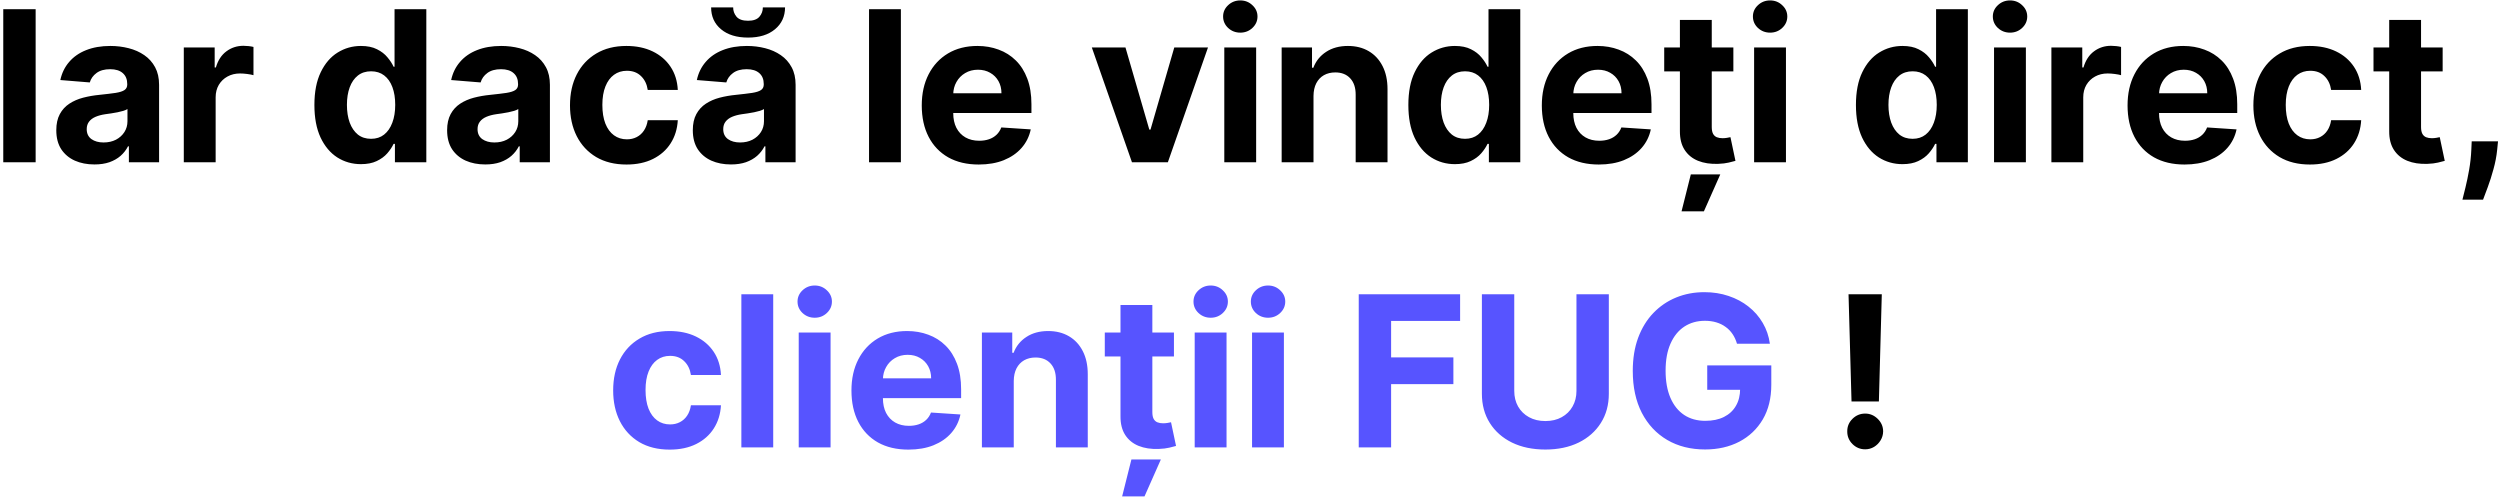
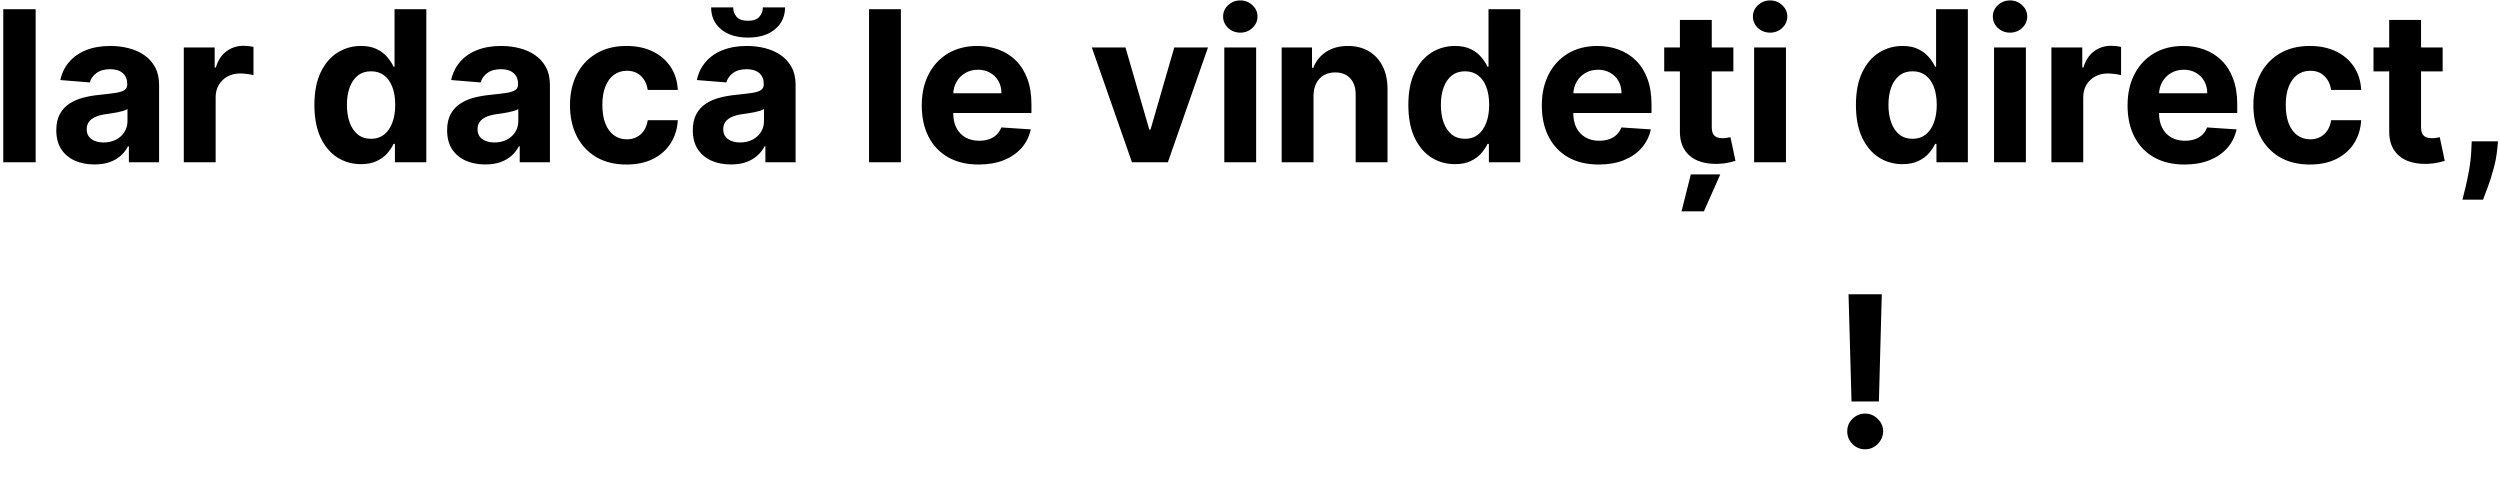
<svg xmlns="http://www.w3.org/2000/svg" width="570" height="114" viewBox="0 0 570 114" fill="none">
  <path d="M8.126 2.091V37H0.745V2.091H8.126ZM21.528 37.494C19.857 37.494 18.369 37.205 17.062 36.625C15.755 36.034 14.721 35.165 13.96 34.017C13.21 32.858 12.835 31.415 12.835 29.688C12.835 28.233 13.102 27.011 13.636 26.023C14.17 25.034 14.897 24.239 15.818 23.636C16.738 23.034 17.783 22.579 18.954 22.273C20.136 21.966 21.374 21.75 22.67 21.625C24.192 21.466 25.42 21.318 26.352 21.182C27.283 21.034 27.959 20.818 28.38 20.534C28.8 20.25 29.011 19.829 29.011 19.273V19.171C29.011 18.091 28.67 17.256 27.988 16.665C27.317 16.074 26.363 15.778 25.124 15.778C23.817 15.778 22.778 16.068 22.005 16.648C21.232 17.216 20.721 17.932 20.471 18.796L13.755 18.25C14.096 16.659 14.766 15.284 15.766 14.125C16.766 12.954 18.056 12.057 19.636 11.432C21.227 10.796 23.067 10.477 25.158 10.477C26.613 10.477 28.005 10.648 29.334 10.989C30.675 11.329 31.863 11.858 32.897 12.574C33.943 13.29 34.766 14.21 35.369 15.335C35.971 16.449 36.272 17.784 36.272 19.341V37H29.386V33.369H29.181C28.761 34.188 28.198 34.909 27.494 35.534C26.789 36.148 25.942 36.631 24.954 36.983C23.965 37.324 22.823 37.494 21.528 37.494ZM23.607 32.483C24.675 32.483 25.619 32.273 26.437 31.852C27.255 31.421 27.897 30.841 28.363 30.114C28.829 29.386 29.062 28.562 29.062 27.642V24.864C28.834 25.011 28.522 25.148 28.124 25.273C27.738 25.386 27.3 25.494 26.812 25.597C26.323 25.688 25.834 25.773 25.346 25.852C24.857 25.921 24.414 25.983 24.016 26.04C23.164 26.165 22.42 26.364 21.783 26.636C21.147 26.909 20.653 27.278 20.3 27.744C19.948 28.199 19.772 28.767 19.772 29.449C19.772 30.438 20.13 31.193 20.846 31.716C21.573 32.227 22.494 32.483 23.607 32.483ZM41.906 37V10.818H48.945V15.386H49.218C49.695 13.761 50.496 12.534 51.621 11.704C52.746 10.864 54.042 10.443 55.508 10.443C55.871 10.443 56.264 10.466 56.684 10.511C57.104 10.557 57.474 10.619 57.792 10.699V17.142C57.451 17.04 56.979 16.949 56.377 16.869C55.775 16.79 55.224 16.75 54.724 16.75C53.656 16.75 52.701 16.983 51.86 17.449C51.031 17.903 50.371 18.54 49.883 19.358C49.406 20.176 49.167 21.119 49.167 22.188V37H41.906ZM82.303 37.426C80.315 37.426 78.513 36.915 76.9 35.892C75.298 34.858 74.025 33.341 73.082 31.341C72.15 29.329 71.684 26.864 71.684 23.943C71.684 20.943 72.167 18.449 73.133 16.46C74.099 14.46 75.383 12.966 76.985 11.977C78.599 10.977 80.366 10.477 82.286 10.477C83.752 10.477 84.974 10.727 85.951 11.227C86.94 11.716 87.735 12.329 88.337 13.068C88.951 13.796 89.417 14.511 89.735 15.216H89.957V2.091H97.201V37H90.042V32.807H89.735C89.394 33.534 88.911 34.256 88.286 34.972C87.673 35.676 86.871 36.261 85.883 36.727C84.906 37.193 83.712 37.426 82.303 37.426ZM84.604 31.648C85.775 31.648 86.763 31.329 87.57 30.693C88.388 30.046 89.013 29.142 89.445 27.983C89.888 26.824 90.11 25.466 90.11 23.909C90.11 22.352 89.894 21 89.462 19.852C89.031 18.704 88.406 17.818 87.587 17.193C86.769 16.568 85.775 16.256 84.604 16.256C83.411 16.256 82.406 16.579 81.587 17.227C80.769 17.875 80.15 18.773 79.729 19.921C79.309 21.068 79.099 22.398 79.099 23.909C79.099 25.432 79.309 26.778 79.729 27.949C80.161 29.108 80.781 30.017 81.587 30.676C82.406 31.324 83.411 31.648 84.604 31.648ZM110.637 37.494C108.967 37.494 107.478 37.205 106.171 36.625C104.864 36.034 103.83 35.165 103.069 34.017C102.319 32.858 101.944 31.415 101.944 29.688C101.944 28.233 102.211 27.011 102.745 26.023C103.279 25.034 104.006 24.239 104.927 23.636C105.847 23.034 106.893 22.579 108.063 22.273C109.245 21.966 110.484 21.75 111.779 21.625C113.302 21.466 114.529 21.318 115.461 21.182C116.393 21.034 117.069 20.818 117.489 20.534C117.91 20.25 118.12 19.829 118.12 19.273V19.171C118.12 18.091 117.779 17.256 117.097 16.665C116.427 16.074 115.472 15.778 114.234 15.778C112.927 15.778 111.887 16.068 111.114 16.648C110.342 17.216 109.83 17.932 109.58 18.796L102.864 18.25C103.205 16.659 103.876 15.284 104.876 14.125C105.876 12.954 107.165 12.057 108.745 11.432C110.336 10.796 112.177 10.477 114.268 10.477C115.722 10.477 117.114 10.648 118.444 10.989C119.785 11.329 120.972 11.858 122.006 12.574C123.052 13.29 123.876 14.21 124.478 15.335C125.08 16.449 125.381 17.784 125.381 19.341V37H118.495V33.369H118.29C117.87 34.188 117.308 34.909 116.603 35.534C115.898 36.148 115.052 36.631 114.063 36.983C113.075 37.324 111.933 37.494 110.637 37.494ZM112.717 32.483C113.785 32.483 114.728 32.273 115.546 31.852C116.364 31.421 117.006 30.841 117.472 30.114C117.938 29.386 118.171 28.562 118.171 27.642V24.864C117.944 25.011 117.631 25.148 117.234 25.273C116.847 25.386 116.41 25.494 115.921 25.597C115.433 25.688 114.944 25.773 114.455 25.852C113.967 25.921 113.523 25.983 113.126 26.04C112.273 26.165 111.529 26.364 110.893 26.636C110.256 26.909 109.762 27.278 109.41 27.744C109.058 28.199 108.881 28.767 108.881 29.449C108.881 30.438 109.239 31.193 109.955 31.716C110.683 32.227 111.603 32.483 112.717 32.483ZM142.844 37.511C140.163 37.511 137.856 36.943 135.924 35.807C134.004 34.659 132.526 33.068 131.492 31.034C130.469 29 129.958 26.659 129.958 24.011C129.958 21.329 130.475 18.977 131.509 16.954C132.555 14.921 134.038 13.335 135.958 12.199C137.879 11.051 140.163 10.477 142.81 10.477C145.094 10.477 147.094 10.892 148.81 11.722C150.526 12.551 151.884 13.716 152.884 15.216C153.884 16.716 154.435 18.477 154.538 20.5H147.685C147.492 19.193 146.981 18.142 146.151 17.347C145.333 16.54 144.259 16.136 142.93 16.136C141.805 16.136 140.822 16.443 139.981 17.057C139.151 17.659 138.504 18.54 138.038 19.699C137.572 20.858 137.339 22.261 137.339 23.909C137.339 25.579 137.566 27 138.021 28.171C138.487 29.341 139.14 30.233 139.981 30.847C140.822 31.46 141.805 31.767 142.93 31.767C143.759 31.767 144.504 31.597 145.163 31.256C145.833 30.915 146.384 30.421 146.816 29.773C147.259 29.114 147.549 28.324 147.685 27.403H154.538C154.424 29.403 153.879 31.165 152.901 32.688C151.935 34.199 150.6 35.381 148.896 36.233C147.191 37.085 145.174 37.511 142.844 37.511ZM166.653 37.494C164.982 37.494 163.494 37.205 162.187 36.625C160.88 36.034 159.846 35.165 159.085 34.017C158.335 32.858 157.96 31.415 157.96 29.688C157.96 28.233 158.227 27.011 158.761 26.023C159.295 25.034 160.022 24.239 160.942 23.636C161.863 23.034 162.908 22.579 164.079 22.273C165.261 21.966 166.499 21.75 167.795 21.625C169.317 21.466 170.545 21.318 171.477 21.182C172.408 21.034 173.085 20.818 173.505 20.534C173.925 20.25 174.136 19.829 174.136 19.273V19.171C174.136 18.091 173.795 17.256 173.113 16.665C172.442 16.074 171.488 15.778 170.249 15.778C168.942 15.778 167.903 16.068 167.13 16.648C166.357 17.216 165.846 17.932 165.596 18.796L158.88 18.25C159.221 16.659 159.891 15.284 160.891 14.125C161.891 12.954 163.181 12.057 164.761 11.432C166.352 10.796 168.192 10.477 170.283 10.477C171.738 10.477 173.13 10.648 174.46 10.989C175.8 11.329 176.988 11.858 178.022 12.574C179.067 13.29 179.891 14.21 180.494 15.335C181.096 16.449 181.397 17.784 181.397 19.341V37H174.511V33.369H174.306C173.886 34.188 173.323 34.909 172.619 35.534C171.914 36.148 171.067 36.631 170.079 36.983C169.09 37.324 167.948 37.494 166.653 37.494ZM168.732 32.483C169.8 32.483 170.744 32.273 171.562 31.852C172.38 31.421 173.022 30.841 173.488 30.114C173.954 29.386 174.187 28.562 174.187 27.642V24.864C173.96 25.011 173.647 25.148 173.249 25.273C172.863 25.386 172.425 25.494 171.937 25.597C171.448 25.688 170.96 25.773 170.471 25.852C169.982 25.921 169.539 25.983 169.141 26.04C168.289 26.165 167.545 26.364 166.908 26.636C166.272 26.909 165.778 27.278 165.425 27.744C165.073 28.199 164.897 28.767 164.897 29.449C164.897 30.438 165.255 31.193 165.971 31.716C166.698 32.227 167.619 32.483 168.732 32.483ZM173.931 1.682H178.994C178.982 3.75 178.215 5.415 176.692 6.676C175.181 7.938 173.136 8.568 170.556 8.568C167.965 8.568 165.914 7.938 164.403 6.676C162.891 5.415 162.136 3.75 162.136 1.682H167.164C167.153 2.466 167.403 3.17 167.914 3.795C168.437 4.42 169.317 4.733 170.556 4.733C171.761 4.733 172.624 4.426 173.147 3.812C173.67 3.199 173.931 2.489 173.931 1.682ZM205.401 2.091V37H198.14V2.091H205.401ZM223.15 37.511C220.457 37.511 218.138 36.966 216.195 35.875C214.263 34.773 212.775 33.216 211.729 31.204C210.684 29.182 210.161 26.79 210.161 24.028C210.161 21.335 210.684 18.972 211.729 16.938C212.775 14.903 214.246 13.318 216.144 12.182C218.053 11.046 220.292 10.477 222.86 10.477C224.587 10.477 226.195 10.756 227.684 11.312C229.184 11.858 230.491 12.682 231.604 13.784C232.729 14.886 233.604 16.273 234.229 17.943C234.854 19.602 235.167 21.546 235.167 23.773V25.767H213.059V21.267H228.332C228.332 20.222 228.104 19.296 227.65 18.489C227.195 17.682 226.565 17.051 225.758 16.597C224.962 16.131 224.036 15.898 222.979 15.898C221.877 15.898 220.9 16.153 220.048 16.665C219.207 17.165 218.548 17.841 218.07 18.693C217.593 19.534 217.349 20.472 217.337 21.506V25.784C217.337 27.079 217.576 28.199 218.053 29.142C218.542 30.085 219.229 30.812 220.116 31.324C221.002 31.835 222.053 32.091 223.269 32.091C224.076 32.091 224.815 31.977 225.485 31.75C226.156 31.523 226.729 31.182 227.207 30.727C227.684 30.273 228.048 29.716 228.298 29.057L235.013 29.5C234.673 31.114 233.974 32.523 232.917 33.727C231.871 34.92 230.519 35.852 228.86 36.523C227.212 37.182 225.309 37.511 223.15 37.511ZM275.424 10.818L266.271 37H258.089L248.935 10.818H256.606L262.043 29.551H262.316L267.737 10.818H275.424ZM279.14 37V10.818H286.401V37H279.14ZM282.788 7.443C281.708 7.443 280.782 7.085 280.009 6.369C279.248 5.642 278.867 4.773 278.867 3.761C278.867 2.761 279.248 1.903 280.009 1.188C280.782 0.46 281.708 0.097 282.788 0.097C283.867 0.097 284.788 0.46 285.549 1.188C286.322 1.903 286.708 2.761 286.708 3.761C286.708 4.773 286.322 5.642 285.549 6.369C284.788 7.085 283.867 7.443 282.788 7.443ZM299.479 21.864V37H292.218V10.818H299.138V15.438H299.445C300.025 13.915 300.996 12.71 302.36 11.824C303.724 10.926 305.377 10.477 307.32 10.477C309.138 10.477 310.724 10.875 312.076 11.671C313.428 12.466 314.479 13.602 315.229 15.079C315.979 16.546 316.354 18.296 316.354 20.329V37H309.093V21.625C309.104 20.023 308.695 18.773 307.866 17.875C307.036 16.966 305.894 16.511 304.44 16.511C303.462 16.511 302.599 16.722 301.849 17.142C301.11 17.562 300.531 18.176 300.11 18.983C299.701 19.778 299.491 20.739 299.479 21.864ZM331.725 37.426C329.737 37.426 327.935 36.915 326.322 35.892C324.719 34.858 323.447 33.341 322.504 31.341C321.572 29.329 321.106 26.864 321.106 23.943C321.106 20.943 321.589 18.449 322.555 16.46C323.521 14.46 324.805 12.966 326.407 11.977C328.021 10.977 329.788 10.477 331.708 10.477C333.174 10.477 334.396 10.727 335.373 11.227C336.362 11.716 337.157 12.329 337.759 13.068C338.373 13.796 338.839 14.511 339.157 15.216H339.379V2.091H346.623V37H339.464V32.807H339.157C338.816 33.534 338.333 34.256 337.708 34.972C337.094 35.676 336.293 36.261 335.305 36.727C334.327 37.193 333.134 37.426 331.725 37.426ZM334.026 31.648C335.197 31.648 336.185 31.329 336.992 30.693C337.81 30.046 338.435 29.142 338.867 27.983C339.31 26.824 339.532 25.466 339.532 23.909C339.532 22.352 339.316 21 338.884 19.852C338.452 18.704 337.827 17.818 337.009 17.193C336.191 16.568 335.197 16.256 334.026 16.256C332.833 16.256 331.827 16.579 331.009 17.227C330.191 17.875 329.572 18.773 329.151 19.921C328.731 21.068 328.521 22.398 328.521 23.909C328.521 25.432 328.731 26.778 329.151 27.949C329.583 29.108 330.202 30.017 331.009 30.676C331.827 31.324 332.833 31.648 334.026 31.648ZM364.525 37.511C361.832 37.511 359.513 36.966 357.57 35.875C355.638 34.773 354.15 33.216 353.104 31.204C352.059 29.182 351.536 26.79 351.536 24.028C351.536 21.335 352.059 18.972 353.104 16.938C354.15 14.903 355.621 13.318 357.519 12.182C359.428 11.046 361.667 10.477 364.235 10.477C365.962 10.477 367.57 10.756 369.059 11.312C370.559 11.858 371.866 12.682 372.979 13.784C374.104 14.886 374.979 16.273 375.604 17.943C376.229 19.602 376.542 21.546 376.542 23.773V25.767H354.434V21.267H369.707C369.707 20.222 369.479 19.296 369.025 18.489C368.57 17.682 367.94 17.051 367.133 16.597C366.337 16.131 365.411 15.898 364.354 15.898C363.252 15.898 362.275 16.153 361.423 16.665C360.582 17.165 359.923 17.841 359.445 18.693C358.968 19.534 358.724 20.472 358.712 21.506V25.784C358.712 27.079 358.951 28.199 359.428 29.142C359.917 30.085 360.604 30.812 361.491 31.324C362.377 31.835 363.428 32.091 364.644 32.091C365.451 32.091 366.19 31.977 366.86 31.75C367.531 31.523 368.104 31.182 368.582 30.727C369.059 30.273 369.423 29.716 369.673 29.057L376.388 29.5C376.048 31.114 375.349 32.523 374.292 33.727C373.246 34.92 371.894 35.852 370.235 36.523C368.587 37.182 366.684 37.511 364.525 37.511ZM395.207 10.818V16.273H379.44V10.818H395.207ZM383.019 4.545H390.281V28.954C390.281 29.625 390.383 30.148 390.587 30.523C390.792 30.886 391.076 31.142 391.44 31.29C391.815 31.438 392.246 31.511 392.735 31.511C393.076 31.511 393.417 31.483 393.758 31.426C394.099 31.358 394.36 31.307 394.542 31.273L395.684 36.676C395.32 36.79 394.809 36.92 394.15 37.068C393.491 37.227 392.69 37.324 391.746 37.358C389.996 37.426 388.462 37.193 387.144 36.659C385.837 36.125 384.82 35.295 384.093 34.17C383.366 33.045 383.008 31.625 383.019 29.909V4.545ZM383.394 48.182L385.508 39.761H392.224L388.491 48.182H383.394ZM399.937 37V10.818H407.198V37H399.937ZM403.585 7.443C402.505 7.443 401.579 7.085 400.806 6.369C400.045 5.642 399.664 4.773 399.664 3.761C399.664 2.761 400.045 1.903 400.806 1.188C401.579 0.46 402.505 0.097 403.585 0.097C404.664 0.097 405.585 0.46 406.346 1.188C407.119 1.903 407.505 2.761 407.505 3.761C407.505 4.773 407.119 5.642 406.346 6.369C405.585 7.085 404.664 7.443 403.585 7.443ZM433.772 37.426C431.783 37.426 429.982 36.915 428.369 35.892C426.766 34.858 425.494 33.341 424.55 31.341C423.619 29.329 423.153 26.864 423.153 23.943C423.153 20.943 423.636 18.449 424.602 16.46C425.567 14.46 426.852 12.966 428.454 11.977C430.067 10.977 431.835 10.477 433.755 10.477C435.221 10.477 436.442 10.727 437.42 11.227C438.408 11.716 439.204 12.329 439.806 13.068C440.42 13.796 440.886 14.511 441.204 15.216H441.425V2.091H448.67V37H441.511V32.807H441.204C440.863 33.534 440.38 34.256 439.755 34.972C439.141 35.676 438.34 36.261 437.352 36.727C436.374 37.193 435.181 37.426 433.772 37.426ZM436.073 31.648C437.244 31.648 438.232 31.329 439.039 30.693C439.857 30.046 440.482 29.142 440.914 27.983C441.357 26.824 441.579 25.466 441.579 23.909C441.579 22.352 441.363 21 440.931 19.852C440.499 18.704 439.874 17.818 439.056 17.193C438.238 16.568 437.244 16.256 436.073 16.256C434.88 16.256 433.874 16.579 433.056 17.227C432.238 17.875 431.619 18.773 431.198 19.921C430.778 21.068 430.567 22.398 430.567 23.909C430.567 25.432 430.778 26.778 431.198 27.949C431.63 29.108 432.249 30.017 433.056 30.676C433.874 31.324 434.88 31.648 436.073 31.648ZM454.64 37V10.818H461.901V37H454.64ZM458.288 7.443C457.208 7.443 456.282 7.085 455.509 6.369C454.748 5.642 454.367 4.773 454.367 3.761C454.367 2.761 454.748 1.903 455.509 1.188C456.282 0.46 457.208 0.097 458.288 0.097C459.367 0.097 460.288 0.46 461.049 1.188C461.822 1.903 462.208 2.761 462.208 3.761C462.208 4.773 461.822 5.642 461.049 6.369C460.288 7.085 459.367 7.443 458.288 7.443ZM467.718 37V10.818H474.758V15.386H475.031C475.508 13.761 476.309 12.534 477.434 11.704C478.559 10.864 479.854 10.443 481.32 10.443C481.684 10.443 482.076 10.466 482.496 10.511C482.917 10.557 483.286 10.619 483.604 10.699V17.142C483.263 17.04 482.792 16.949 482.19 16.869C481.587 16.79 481.036 16.75 480.536 16.75C479.468 16.75 478.513 16.983 477.673 17.449C476.843 17.903 476.184 18.54 475.695 19.358C475.218 20.176 474.979 21.119 474.979 22.188V37H467.718ZM498.072 37.511C495.379 37.511 493.06 36.966 491.117 35.875C489.185 34.773 487.697 33.216 486.651 31.204C485.606 29.182 485.083 26.79 485.083 24.028C485.083 21.335 485.606 18.972 486.651 16.938C487.697 14.903 489.168 13.318 491.066 12.182C492.975 11.046 495.214 10.477 497.782 10.477C499.509 10.477 501.117 10.756 502.606 11.312C504.106 11.858 505.413 12.682 506.526 13.784C507.651 14.886 508.526 16.273 509.151 17.943C509.776 19.602 510.089 21.546 510.089 23.773V25.767H487.981V21.267H503.254C503.254 20.222 503.026 19.296 502.572 18.489C502.117 17.682 501.487 17.051 500.68 16.597C499.884 16.131 498.958 15.898 497.901 15.898C496.799 15.898 495.822 16.153 494.969 16.665C494.129 17.165 493.469 17.841 492.992 18.693C492.515 19.534 492.271 20.472 492.259 21.506V25.784C492.259 27.079 492.498 28.199 492.975 29.142C493.464 30.085 494.151 30.812 495.038 31.324C495.924 31.835 496.975 32.091 498.191 32.091C498.998 32.091 499.737 31.977 500.407 31.75C501.077 31.523 501.651 31.182 502.129 30.727C502.606 30.273 502.969 29.716 503.219 29.057L509.935 29.5C509.594 31.114 508.896 32.523 507.839 33.727C506.793 34.92 505.441 35.852 503.782 36.523C502.134 37.182 500.231 37.511 498.072 37.511ZM526.657 37.511C523.975 37.511 521.668 36.943 519.737 35.807C517.816 34.659 516.339 33.068 515.305 31.034C514.282 29 513.771 26.659 513.771 24.011C513.771 21.329 514.288 18.977 515.322 16.954C516.367 14.921 517.85 13.335 519.771 12.199C521.691 11.051 523.975 10.477 526.623 10.477C528.907 10.477 530.907 10.892 532.623 11.722C534.339 12.551 535.697 13.716 536.697 15.216C537.697 16.716 538.248 18.477 538.35 20.5H531.498C531.305 19.193 530.793 18.142 529.964 17.347C529.146 16.54 528.072 16.136 526.742 16.136C525.617 16.136 524.634 16.443 523.793 17.057C522.964 17.659 522.316 18.54 521.85 19.699C521.384 20.858 521.151 22.261 521.151 23.909C521.151 25.579 521.379 27 521.833 28.171C522.299 29.341 522.952 30.233 523.793 30.847C524.634 31.46 525.617 31.767 526.742 31.767C527.572 31.767 528.316 31.597 528.975 31.256C529.646 30.915 530.197 30.421 530.629 29.773C531.072 29.114 531.362 28.324 531.498 27.403H538.35C538.237 29.403 537.691 31.165 536.714 32.688C535.748 34.199 534.413 35.381 532.708 36.233C531.004 37.085 528.987 37.511 526.657 37.511ZM556.925 10.818V16.273H541.158V10.818H556.925ZM544.738 4.545H551.999V28.954C551.999 29.625 552.102 30.148 552.306 30.523C552.511 30.886 552.795 31.142 553.158 31.29C553.533 31.438 553.965 31.511 554.454 31.511C554.795 31.511 555.136 31.483 555.477 31.426C555.817 31.358 556.079 31.307 556.261 31.273L557.403 36.676C557.039 36.79 556.528 36.92 555.869 37.068C555.21 37.227 554.408 37.324 553.465 37.358C551.715 37.426 550.181 37.193 548.863 36.659C547.556 36.125 546.539 35.295 545.812 34.17C545.085 33.045 544.727 31.625 544.738 29.909V4.545ZM569.548 32.227L569.36 34.102C569.212 35.602 568.928 37.097 568.508 38.585C568.099 40.085 567.667 41.443 567.212 42.659C566.769 43.875 566.411 44.83 566.138 45.523H561.434C561.604 44.852 561.837 43.915 562.133 42.71C562.428 41.517 562.707 40.176 562.968 38.688C563.229 37.199 563.394 35.682 563.462 34.136L563.548 32.227H569.548ZM429.05 67.091L428.386 91.534H422.147L421.465 67.091H429.05ZM425.266 102.443C424.141 102.443 423.175 102.045 422.369 101.25C421.562 100.443 421.164 99.477 421.175 98.352C421.164 97.239 421.562 96.284 422.369 95.489C423.175 94.693 424.141 94.296 425.266 94.296C426.346 94.296 427.295 94.693 428.113 95.489C428.931 96.284 429.346 97.239 429.357 98.352C429.346 99.102 429.147 99.79 428.761 100.415C428.386 101.028 427.891 101.523 427.278 101.898C426.664 102.261 425.994 102.443 425.266 102.443Z" fill="black" />
-   <path d="M152.688 102.511C150.006 102.511 147.7 101.943 145.768 100.807C143.847 99.659 142.37 98.068 141.336 96.034C140.313 94 139.802 91.659 139.802 89.011C139.802 86.329 140.319 83.977 141.353 81.954C142.398 79.921 143.881 78.335 145.802 77.199C147.722 76.051 150.006 75.477 152.654 75.477C154.938 75.477 156.938 75.892 158.654 76.722C160.37 77.551 161.728 78.716 162.728 80.216C163.728 81.716 164.279 83.477 164.381 85.5H157.529C157.336 84.193 156.825 83.142 155.995 82.347C155.177 81.54 154.103 81.136 152.773 81.136C151.648 81.136 150.665 81.443 149.825 82.057C148.995 82.659 148.347 83.54 147.881 84.699C147.415 85.858 147.183 87.261 147.183 88.909C147.183 90.579 147.41 92 147.864 93.171C148.33 94.341 148.984 95.233 149.825 95.847C150.665 96.46 151.648 96.767 152.773 96.767C153.603 96.767 154.347 96.597 155.006 96.256C155.677 95.915 156.228 95.421 156.66 94.773C157.103 94.114 157.393 93.324 157.529 92.403H164.381C164.268 94.403 163.722 96.165 162.745 97.688C161.779 99.199 160.444 100.381 158.739 101.233C157.035 102.085 155.018 102.511 152.688 102.511ZM176.292 67.091V102H169.031V67.091H176.292ZM182.109 102V75.818H189.37V102H182.109ZM185.756 72.443C184.677 72.443 183.751 72.085 182.978 71.369C182.217 70.642 181.836 69.773 181.836 68.761C181.836 67.761 182.217 66.903 182.978 66.188C183.751 65.46 184.677 65.097 185.756 65.097C186.836 65.097 187.756 65.46 188.518 66.188C189.29 66.903 189.677 67.761 189.677 68.761C189.677 69.773 189.29 70.642 188.518 71.369C187.756 72.085 186.836 72.443 185.756 72.443ZM207.119 102.511C204.425 102.511 202.107 101.966 200.164 100.875C198.232 99.773 196.744 98.216 195.698 96.204C194.653 94.182 194.13 91.79 194.13 89.028C194.13 86.335 194.653 83.972 195.698 81.938C196.744 79.903 198.215 78.318 200.113 77.182C202.022 76.046 204.261 75.477 206.829 75.477C208.556 75.477 210.164 75.756 211.653 76.312C213.153 76.858 214.46 77.682 215.573 78.784C216.698 79.886 217.573 81.273 218.198 82.943C218.823 84.602 219.136 86.546 219.136 88.773V90.767H197.028V86.267H212.3C212.3 85.222 212.073 84.296 211.619 83.489C211.164 82.682 210.533 82.051 209.727 81.597C208.931 81.131 208.005 80.898 206.948 80.898C205.846 80.898 204.869 81.153 204.016 81.665C203.175 82.165 202.516 82.841 202.039 83.693C201.562 84.534 201.317 85.472 201.306 86.506V90.784C201.306 92.079 201.545 93.199 202.022 94.142C202.511 95.085 203.198 95.812 204.085 96.324C204.971 96.835 206.022 97.091 207.238 97.091C208.045 97.091 208.783 96.977 209.454 96.75C210.124 96.523 210.698 96.182 211.175 95.727C211.653 95.273 212.016 94.716 212.266 94.057L218.982 94.5C218.641 96.114 217.942 97.523 216.886 98.727C215.84 99.921 214.488 100.852 212.829 101.523C211.181 102.182 209.278 102.511 207.119 102.511ZM231.136 86.864V102H223.874V75.818H230.795V80.438H231.102C231.681 78.915 232.653 77.71 234.016 76.824C235.38 75.926 237.033 75.477 238.977 75.477C240.795 75.477 242.38 75.875 243.732 76.671C245.085 77.466 246.136 78.602 246.886 80.079C247.636 81.546 248.011 83.296 248.011 85.329V102H240.749V86.625C240.761 85.023 240.352 83.773 239.522 82.875C238.692 81.966 237.55 81.511 236.096 81.511C235.119 81.511 234.255 81.722 233.505 82.142C232.766 82.562 232.187 83.176 231.766 83.983C231.357 84.778 231.147 85.739 231.136 86.864ZM267.66 75.818V81.273H251.893V75.818H267.66ZM255.472 69.546H262.734V93.954C262.734 94.625 262.836 95.148 263.04 95.523C263.245 95.886 263.529 96.142 263.893 96.29C264.268 96.438 264.7 96.511 265.188 96.511C265.529 96.511 265.87 96.483 266.211 96.426C266.552 96.358 266.813 96.307 266.995 96.273L268.137 101.676C267.773 101.79 267.262 101.92 266.603 102.068C265.944 102.227 265.143 102.324 264.2 102.358C262.45 102.426 260.915 102.193 259.597 101.659C258.29 101.125 257.273 100.295 256.546 99.171C255.819 98.046 255.461 96.625 255.472 94.909V69.546ZM255.847 113.182L257.961 104.761H264.677L260.944 113.182H255.847ZM272.39 102V75.818H279.651V102H272.39ZM276.038 72.443C274.958 72.443 274.032 72.085 273.259 71.369C272.498 70.642 272.117 69.773 272.117 68.761C272.117 67.761 272.498 66.903 273.259 66.188C274.032 65.46 274.958 65.097 276.038 65.097C277.117 65.097 278.038 65.46 278.799 66.188C279.572 66.903 279.958 67.761 279.958 68.761C279.958 69.773 279.572 70.642 278.799 71.369C278.038 72.085 277.117 72.443 276.038 72.443ZM285.468 102V75.818H292.729V102H285.468ZM289.116 72.443C288.036 72.443 287.11 72.085 286.337 71.369C285.576 70.642 285.195 69.773 285.195 68.761C285.195 67.761 285.576 66.903 286.337 66.188C287.11 65.46 288.036 65.097 289.116 65.097C290.195 65.097 291.116 65.46 291.877 66.188C292.65 66.903 293.036 67.761 293.036 68.761C293.036 69.773 292.65 70.642 291.877 71.369C291.116 72.085 290.195 72.443 289.116 72.443ZM309.792 102V67.091H332.906V73.176H317.173V81.494H331.371V87.579H317.173V102H309.792ZM359.433 67.091H366.813V89.761C366.813 92.307 366.205 94.534 364.989 96.443C363.785 98.352 362.097 99.841 359.927 100.909C357.756 101.966 355.228 102.494 352.342 102.494C349.444 102.494 346.91 101.966 344.739 100.909C342.569 99.841 340.881 98.352 339.677 96.443C338.472 94.534 337.87 92.307 337.87 89.761V67.091H345.251V89.131C345.251 90.46 345.54 91.642 346.12 92.676C346.711 93.71 347.54 94.523 348.609 95.114C349.677 95.704 350.921 96 352.342 96C353.773 96 355.018 95.704 356.075 95.114C357.143 94.523 357.967 93.71 358.546 92.676C359.137 91.642 359.433 90.46 359.433 89.131V67.091ZM396.033 78.375C395.795 77.546 395.46 76.812 395.028 76.176C394.596 75.528 394.067 74.983 393.442 74.54C392.829 74.085 392.124 73.739 391.329 73.5C390.545 73.261 389.675 73.142 388.721 73.142C386.937 73.142 385.369 73.585 384.016 74.472C382.675 75.358 381.63 76.648 380.88 78.341C380.13 80.023 379.755 82.079 379.755 84.511C379.755 86.943 380.124 89.011 380.863 90.716C381.602 92.421 382.647 93.722 383.999 94.619C385.352 95.506 386.948 95.949 388.789 95.949C390.46 95.949 391.886 95.653 393.067 95.062C394.261 94.46 395.17 93.614 395.795 92.523C396.431 91.432 396.749 90.142 396.749 88.653L398.249 88.875H389.249V83.318H403.857V87.716C403.857 90.784 403.21 93.421 401.914 95.625C400.619 97.818 398.835 99.511 396.562 100.705C394.289 101.886 391.687 102.477 388.755 102.477C385.482 102.477 382.607 101.756 380.13 100.312C377.653 98.858 375.721 96.796 374.335 94.125C372.96 91.443 372.272 88.261 372.272 84.579C372.272 81.75 372.681 79.227 373.499 77.011C374.329 74.784 375.488 72.898 376.977 71.352C378.465 69.807 380.198 68.631 382.175 67.824C384.153 67.017 386.295 66.614 388.602 66.614C390.579 66.614 392.42 66.903 394.124 67.483C395.829 68.051 397.34 68.858 398.658 69.903C399.988 70.949 401.073 72.193 401.914 73.636C402.755 75.068 403.295 76.648 403.533 78.375H396.033Z" fill="#5754FF" />
</svg>